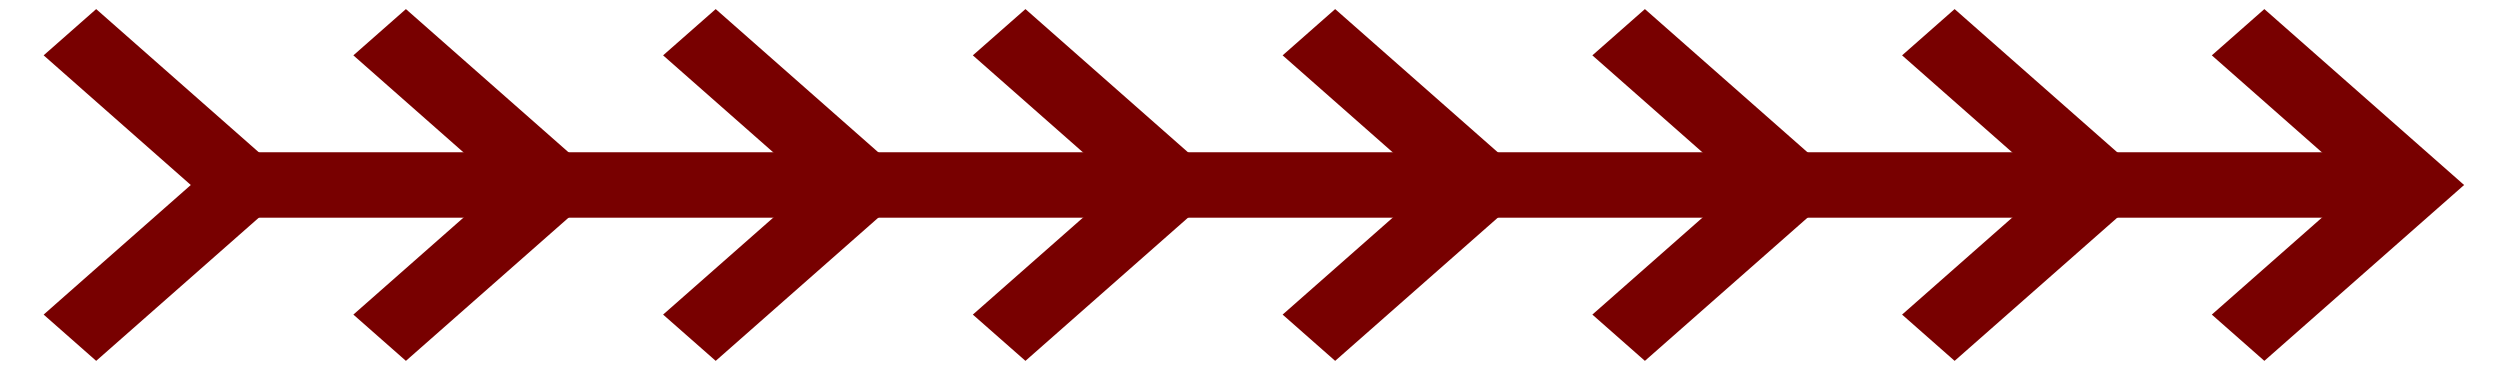
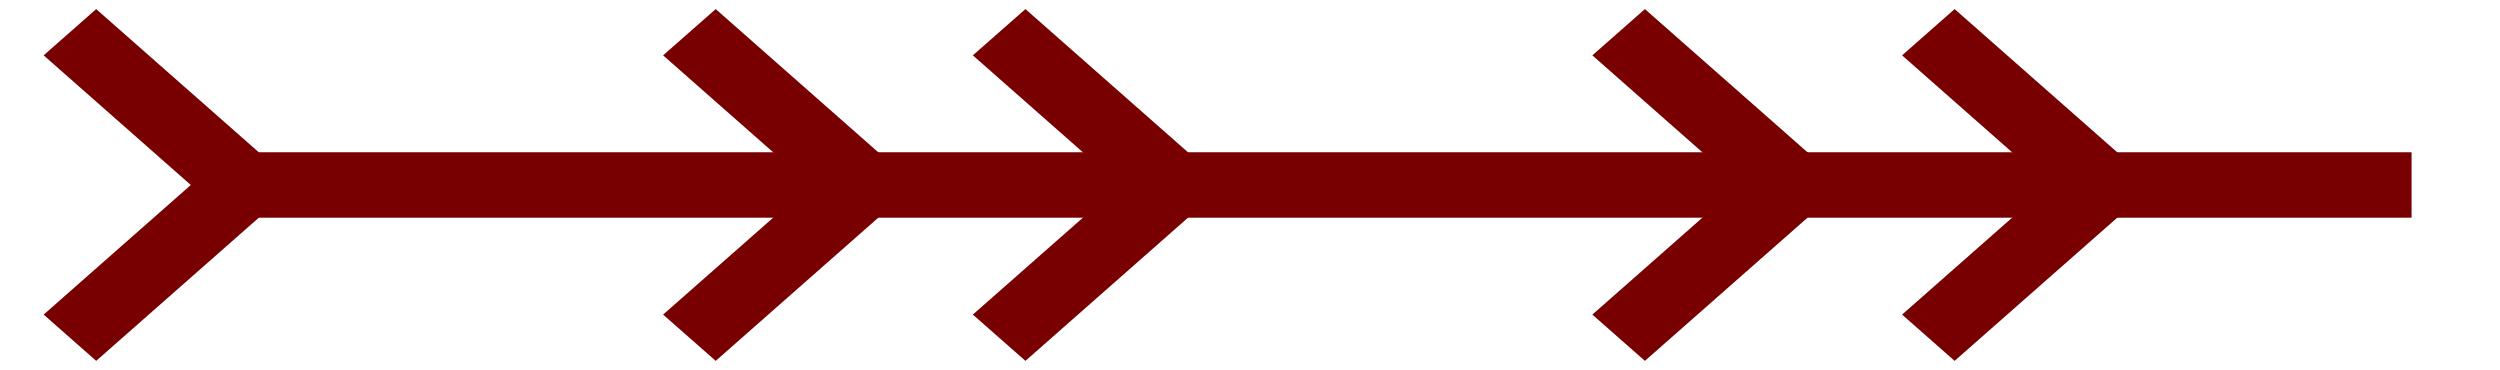
<svg xmlns="http://www.w3.org/2000/svg" width="142" height="21" viewBox="0 0 142 21" fill="none">
  <g clip-path="url(#clip0_2046_139)">
    <path d="M5.463 20.497L16.81 10.508L5.463 0.516L2.479 3.144L10.837 10.508L2.479 17.869L5.463 20.497Z" fill="#780000" />
-     <path d="M23.056 20.497L34.402 10.508L23.056 0.516L20.071 3.144L28.429 10.508L20.071 17.869L23.056 20.497Z" fill="#780000" />
    <path d="M40.652 20.497L51.995 10.508L40.652 0.516L37.664 3.144L46.026 10.508L37.664 17.869L40.652 20.497Z" fill="#780000" />
    <path d="M58.245 20.497L69.587 10.508L58.245 0.516L55.257 3.144L63.618 10.508L55.257 17.869L58.245 20.497Z" fill="#780000" />
-     <path d="M75.837 20.497L87.184 10.508L75.837 0.516L72.853 3.144L81.211 10.508L72.853 17.869L75.837 20.497Z" fill="#780000" />
-     <path d="M93.43 20.497L104.776 10.508L93.43 0.516L90.446 3.144L98.803 10.508L90.446 17.869L93.43 20.497Z" fill="#780000" />
+     <path d="M93.43 20.497L104.776 10.508L93.43 0.516L90.446 3.144L98.803 10.508L90.446 17.869Z" fill="#780000" />
    <path d="M111.022 20.497L122.369 10.508L111.022 0.516L108.038 3.144L116.396 10.508L108.038 17.869L111.022 20.497Z" fill="#780000" />
-     <path d="M128.615 20.497L139.961 10.508L128.615 0.516L125.631 3.144L133.989 10.508L125.631 17.869L128.615 20.497Z" fill="#780000" />
    <path d="M13.825 12.365H136.977V8.648H13.825" fill="#780000" />
  </g>
  <defs>
    <clipPath id="clip0_2046_139">
      <rect width="142" height="19.981" fill="white" transform="translate(0 0.516)" />
    </clipPath>
  </defs>
</svg>